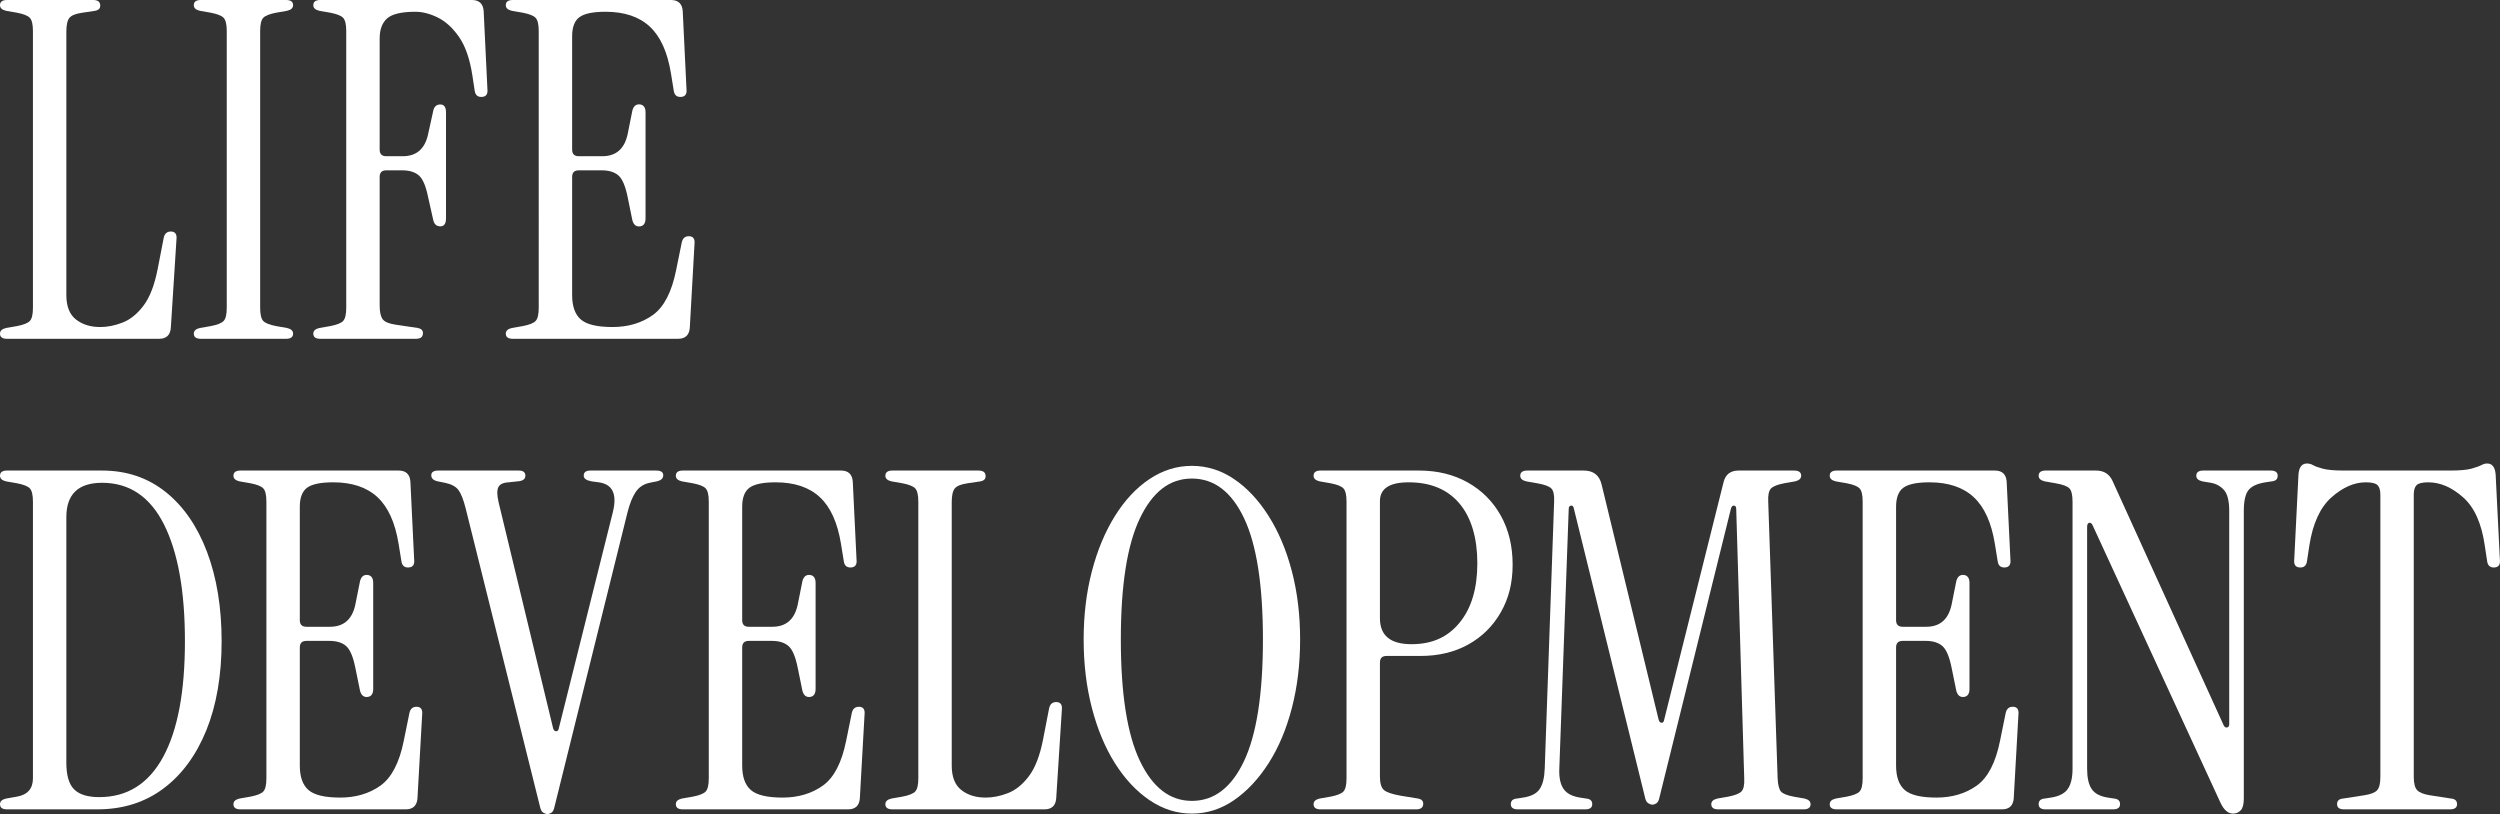
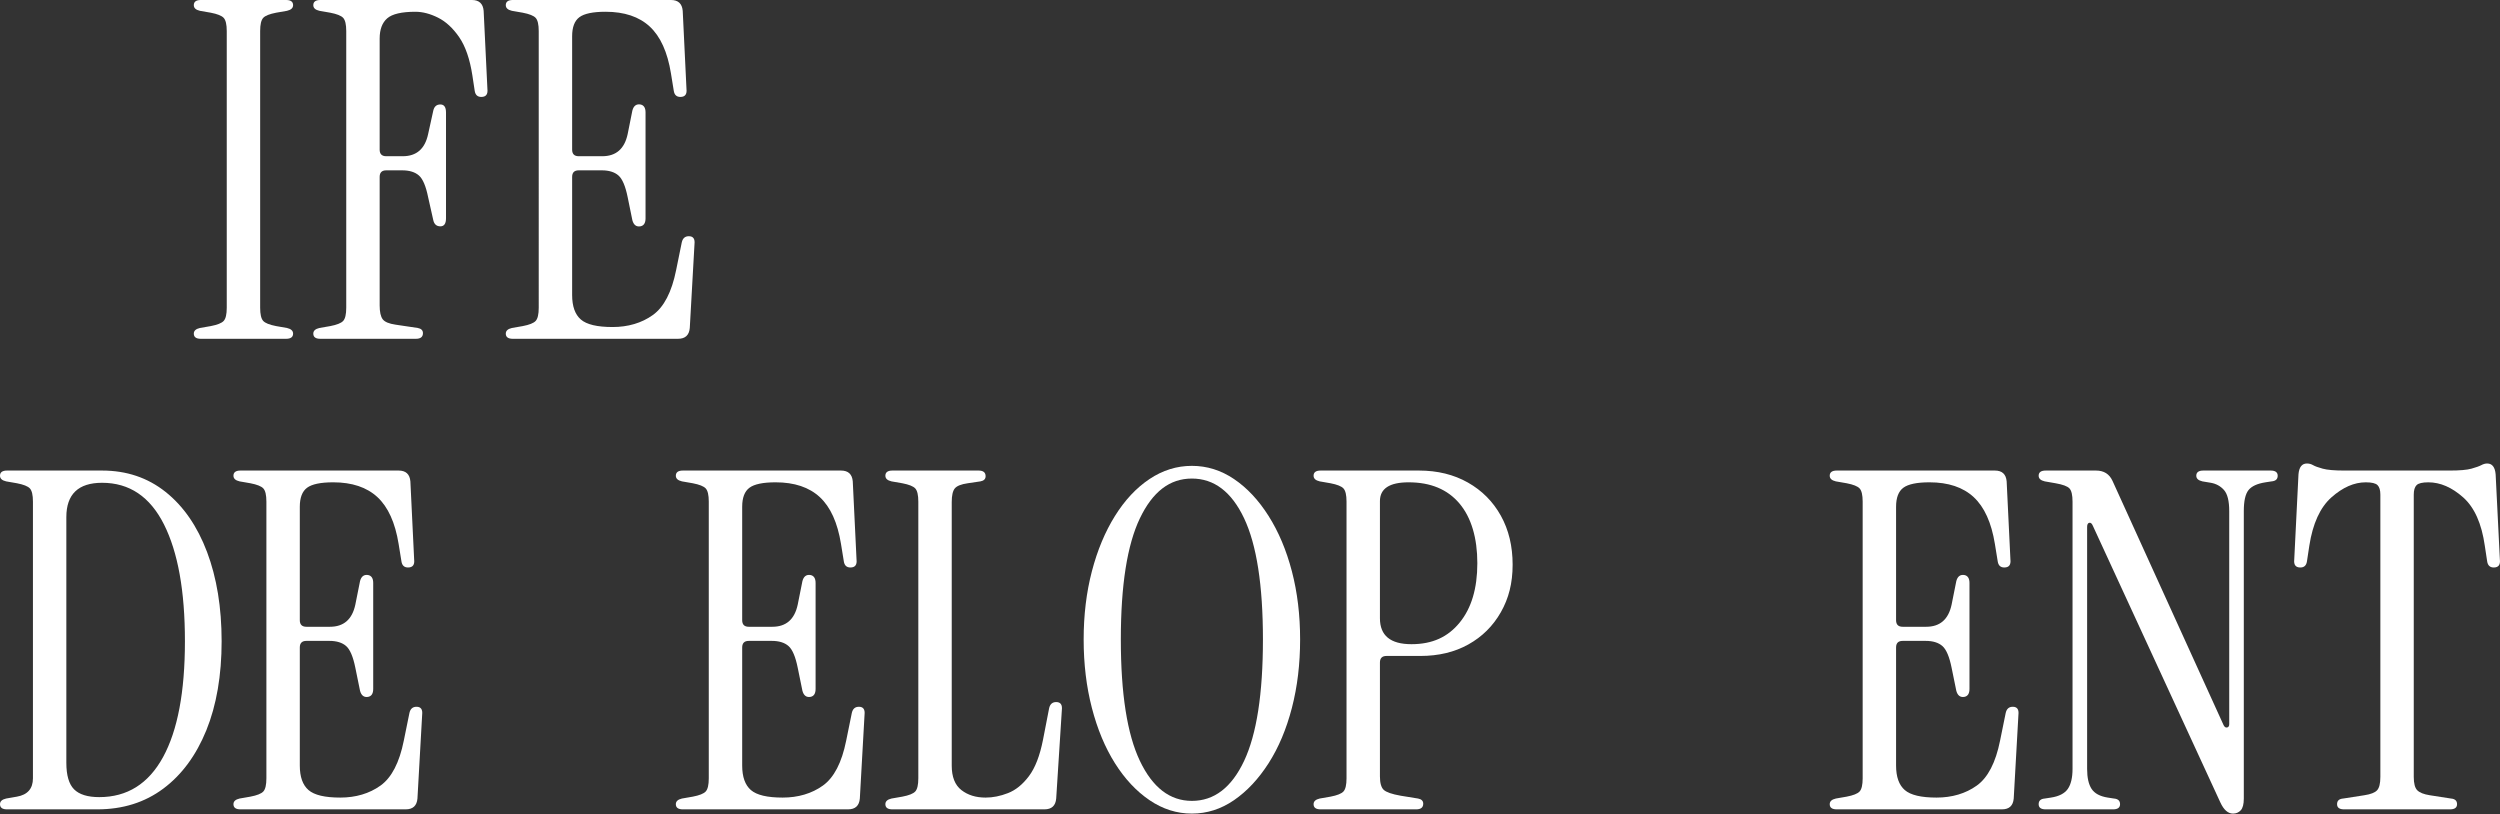
<svg xmlns="http://www.w3.org/2000/svg" id="_レイヤー_2" data-name="レイヤー 2" viewBox="0 0 850.06 276.8">
  <rect x="0" y="0" width="850.06" height="276.8" fill="#333333" stroke="none" />
  <defs>
    <style>
      .cls-1 {
        fill: #fff;
      }
    </style>
  </defs>
  <g id="_グリッドガイド" data-name="グリッドガイド">
    <g>
-       <path class="cls-1" d="M2.4,115.2c-1.6,0-2.4-.58-2.4-1.76,0-.96.69-1.6,2.08-1.92l3.68-.64c2.24-.43,3.71-1.01,4.4-1.76.69-.75,1.04-2.24,1.04-4.48V10.56c0-2.24-.35-3.73-1.04-4.48-.7-.75-2.16-1.33-4.4-1.76l-3.68-.64c-1.39-.32-2.08-.96-2.08-1.92C0,.59.8,0,2.4,0h29.28c1.6,0,2.4.64,2.4,1.92,0,.96-.59,1.55-1.76,1.76l-4.32.64c-2.24.32-3.71.91-4.4,1.76-.69.85-1.04,2.4-1.04,4.64v89.6c0,3.84,1.09,6.61,3.28,8.32,2.19,1.71,4.93,2.56,8.24,2.56,2.45,0,4.99-.5,7.6-1.52,2.61-1.01,4.99-2.93,7.12-5.76,2.13-2.83,3.73-6.96,4.8-12.4l2.08-10.72c.32-1.39,1.12-2.08,2.4-2.08,1.49,0,2.13.91,1.92,2.72l-1.92,30.08c-.21,2.46-1.55,3.68-4,3.68H2.4Z" />
      <path class="cls-1" d="M68.3,115.2c-1.6,0-2.4-.58-2.4-1.76,0-.96.69-1.6,2.08-1.92l3.68-.64c2.24-.43,3.71-1.01,4.4-1.76.69-.75,1.04-2.24,1.04-4.48V10.56c0-2.24-.35-3.73-1.04-4.48-.7-.75-2.16-1.33-4.4-1.76l-3.68-.64c-1.39-.32-2.08-.96-2.08-1.92,0-1.17.8-1.76,2.4-1.76h28.96c1.6,0,2.4.59,2.4,1.76,0,.96-.69,1.6-2.08,1.92l-3.68.64c-2.24.43-3.71,1.01-4.4,1.76-.69.75-1.04,2.24-1.04,4.48v94.08c0,2.24.35,3.73,1.04,4.48.69.75,2.16,1.33,4.4,1.76l3.68.64c1.39.32,2.08.96,2.08,1.92,0,1.17-.8,1.76-2.4,1.76h-28.96Z" />
      <path class="cls-1" d="M108.93,115.2c-1.6,0-2.4-.58-2.4-1.76,0-.96.69-1.6,2.08-1.92l3.68-.64c2.24-.43,3.71-1.01,4.4-1.76.69-.75,1.04-2.24,1.04-4.48V10.56c0-2.24-.35-3.73-1.04-4.48-.7-.75-2.16-1.33-4.4-1.76l-3.68-.64c-1.39-.32-2.08-.96-2.08-1.92,0-1.17.8-1.76,2.4-1.76h51.52c2.45,0,3.79,1.23,4,3.68l1.28,26.56c.21,1.81-.48,2.72-2.08,2.72-1.28,0-2.03-.69-2.24-2.08l-.8-5.28c-.86-5.54-2.35-9.86-4.48-12.96-2.13-3.09-4.53-5.31-7.2-6.64-2.67-1.33-5.23-2-7.68-2-4.69,0-7.89.75-9.6,2.24-1.71,1.5-2.56,3.79-2.56,6.88v37.76c0,1.49.75,2.24,2.24,2.24h5.6c4.69,0,7.57-2.5,8.64-7.52l1.76-8c.32-1.38,1.12-2.08,2.4-2.08s1.92.91,1.92,2.72v36c0,1.81-.64,2.72-1.92,2.72s-2.08-.69-2.4-2.08l-1.76-7.84c-.75-3.73-1.79-6.19-3.12-7.36-1.33-1.17-3.23-1.76-5.68-1.76h-5.44c-1.5,0-2.24.75-2.24,2.24v43.68c0,2.24.35,3.81,1.04,4.72.69.91,2.16,1.52,4.4,1.84l7.52,1.12c1.17.22,1.76.8,1.76,1.76,0,1.28-.8,1.92-2.4,1.92h-32.48Z" />
      <path class="cls-1" d="M174.38,115.2c-1.6,0-2.4-.58-2.4-1.76,0-.96.69-1.6,2.08-1.92l3.68-.64c2.24-.43,3.71-1.01,4.4-1.76.69-.75,1.04-2.24,1.04-4.48V10.56c0-2.24-.35-3.73-1.04-4.48-.7-.75-2.16-1.33-4.4-1.76l-3.68-.64c-1.39-.32-2.08-.96-2.08-1.92,0-1.17.8-1.76,2.4-1.76h53.76c2.45,0,3.79,1.23,4,3.68l1.28,26.56c.21,1.81-.48,2.72-2.08,2.72-1.28,0-2.03-.69-2.24-2.08l-.96-5.92c-1.17-7.25-3.58-12.56-7.2-15.92-3.63-3.36-8.64-5.04-15.04-5.04-4.27,0-7.23.62-8.88,1.84-1.66,1.23-2.48,3.39-2.48,6.48v38.56c0,1.49.75,2.24,2.24,2.24h8c4.69,0,7.57-2.5,8.64-7.52l1.6-8c.42-1.6,1.33-2.29,2.72-2.08,1.17.22,1.76,1.12,1.76,2.72v36c0,1.6-.59,2.51-1.76,2.72-1.39.22-2.29-.48-2.72-2.08l-1.6-7.84c-.75-3.73-1.79-6.19-3.12-7.36-1.33-1.17-3.23-1.76-5.68-1.76h-7.84c-1.5,0-2.24.75-2.24,2.24v40.16c0,3.84.99,6.61,2.96,8.32,1.97,1.71,5.57,2.56,10.8,2.56s9.89-1.36,13.68-4.08c3.79-2.72,6.42-7.81,7.92-15.28l1.92-9.44c.32-1.39,1.12-2.08,2.4-2.08,1.49,0,2.13.91,1.92,2.72l-1.6,28.48c-.21,2.46-1.55,3.68-4,3.68h-56.16Z" />
      <path class="cls-1" d="M2.4,275.2c-1.6,0-2.4-.58-2.4-1.76,0-.96.69-1.6,2.08-1.92l3.68-.64c3.62-.64,5.44-2.72,5.44-6.24v-94.08c0-2.24-.35-3.73-1.04-4.48-.7-.75-2.16-1.33-4.4-1.76l-3.68-.64c-1.39-.32-2.08-.96-2.08-1.92,0-1.17.8-1.76,2.4-1.76h32.32c8.32,0,15.52,2.43,21.6,7.28,6.08,4.85,10.77,11.65,14.08,20.4,3.3,8.75,4.96,18.88,4.96,30.4s-1.74,21.71-5.2,30.24c-3.47,8.53-8.35,15.15-14.64,19.84-6.29,4.69-13.76,7.04-22.4,7.04H2.4ZM33.76,271.04c9.49,0,16.72-4.53,21.68-13.6,4.96-9.07,7.44-22.19,7.44-39.36s-2.38-30.32-7.12-39.76c-4.75-9.44-11.76-14.16-21.04-14.16-8.11,0-12.16,3.9-12.16,11.68v83.52c0,4.27.88,7.28,2.64,9.04,1.76,1.76,4.61,2.64,8.56,2.64Z" />
      <path class="cls-1" d="M81.78,275.2c-1.6,0-2.4-.58-2.4-1.76,0-.96.69-1.6,2.08-1.92l3.68-.64c2.24-.43,3.71-1.01,4.4-1.76.69-.75,1.04-2.24,1.04-4.48v-94.08c0-2.24-.35-3.73-1.04-4.48-.7-.75-2.16-1.33-4.4-1.76l-3.68-.64c-1.39-.32-2.08-.96-2.08-1.92,0-1.17.8-1.76,2.4-1.76h53.76c2.45,0,3.79,1.23,4,3.68l1.28,26.56c.21,1.81-.48,2.72-2.08,2.72-1.28,0-2.03-.69-2.24-2.08l-.96-5.92c-1.17-7.25-3.58-12.56-7.2-15.92-3.63-3.36-8.64-5.04-15.04-5.04-4.27,0-7.23.62-8.88,1.84-1.66,1.23-2.48,3.39-2.48,6.48v38.56c0,1.49.75,2.24,2.24,2.24h8c4.69,0,7.57-2.5,8.64-7.52l1.6-8c.42-1.6,1.33-2.29,2.72-2.08,1.17.22,1.76,1.12,1.76,2.72v36c0,1.6-.59,2.51-1.76,2.72-1.39.22-2.29-.48-2.72-2.08l-1.6-7.84c-.75-3.73-1.79-6.19-3.12-7.36-1.33-1.17-3.23-1.76-5.68-1.76h-7.84c-1.5,0-2.24.75-2.24,2.24v40.16c0,3.84.99,6.61,2.96,8.32,1.97,1.71,5.57,2.56,10.8,2.56s9.89-1.36,13.68-4.08c3.79-2.72,6.42-7.81,7.92-15.28l1.92-9.44c.32-1.39,1.12-2.08,2.4-2.08,1.49,0,2.13.91,1.92,2.72l-1.6,28.48c-.21,2.46-1.55,3.68-4,3.68h-56.16Z" />
-       <path class="cls-1" d="M186.16,276.8c-.43,0-.91-.16-1.44-.48-.54-.32-.91-1.02-1.12-2.08l-25.28-101.44c-.75-2.98-1.58-5.06-2.48-6.24-.91-1.17-2.43-1.97-4.56-2.4l-2.4-.48c-1.49-.32-2.24-1.01-2.24-2.08s.8-1.6,2.4-1.6h27.36c1.49,0,2.24.59,2.24,1.76s-.91,1.81-2.72,1.92l-3.04.32c-1.82.11-2.96.67-3.44,1.68-.48,1.02-.46,2.69.08,5.04l18.56,76.96c.21.64.56.96,1.04.96s.77-.32.88-.96l18.4-73.6c1.49-6.08-.11-9.44-4.8-10.08l-2.4-.32c-1.81-.32-2.72-.96-2.72-1.92,0-1.17.75-1.76,2.24-1.76h22.4c1.6,0,2.4.54,2.4,1.6s-.75,1.76-2.24,2.08l-2.4.48c-2.03.43-3.6,1.47-4.72,3.12-1.12,1.65-2.05,3.98-2.8,6.96l-24.8,100c-.21,1.06-.56,1.76-1.04,2.08-.48.32-.93.48-1.36.48Z" />
      <path class="cls-1" d="M232.2,275.2c-1.6,0-2.4-.58-2.4-1.76,0-.96.69-1.6,2.08-1.92l3.68-.64c2.24-.43,3.71-1.01,4.4-1.76.69-.75,1.04-2.24,1.04-4.48v-94.08c0-2.24-.35-3.73-1.04-4.48-.7-.75-2.16-1.33-4.4-1.76l-3.68-.64c-1.39-.32-2.08-.96-2.08-1.92,0-1.17.8-1.76,2.4-1.76h53.76c2.45,0,3.79,1.23,4,3.68l1.28,26.56c.21,1.81-.48,2.72-2.08,2.72-1.28,0-2.03-.69-2.24-2.08l-.96-5.92c-1.17-7.25-3.58-12.56-7.2-15.92-3.63-3.36-8.64-5.04-15.04-5.04-4.27,0-7.23.62-8.88,1.84-1.66,1.23-2.48,3.39-2.48,6.48v38.56c0,1.49.75,2.24,2.24,2.24h8c4.69,0,7.57-2.5,8.64-7.52l1.6-8c.42-1.6,1.33-2.29,2.72-2.08,1.17.22,1.76,1.12,1.76,2.72v36c0,1.6-.59,2.51-1.76,2.72-1.39.22-2.29-.48-2.72-2.08l-1.6-7.84c-.75-3.73-1.79-6.19-3.12-7.36-1.33-1.17-3.23-1.76-5.68-1.76h-7.84c-1.5,0-2.24.75-2.24,2.24v40.16c0,3.84.99,6.61,2.96,8.32,1.97,1.71,5.57,2.56,10.8,2.56s9.89-1.36,13.68-4.08c3.79-2.72,6.42-7.81,7.92-15.28l1.92-9.44c.32-1.39,1.12-2.08,2.4-2.08,1.49,0,2.13.91,1.92,2.72l-1.6,28.48c-.21,2.46-1.55,3.68-4,3.68h-56.16Z" />
      <path class="cls-1" d="M303.45,275.2c-1.6,0-2.4-.58-2.4-1.76,0-.96.69-1.6,2.08-1.92l3.68-.64c2.24-.43,3.71-1.01,4.4-1.76.69-.75,1.04-2.24,1.04-4.48v-94.08c0-2.24-.35-3.73-1.04-4.48-.7-.75-2.16-1.33-4.4-1.76l-3.68-.64c-1.39-.32-2.08-.96-2.08-1.92,0-1.17.8-1.76,2.4-1.76h29.28c1.6,0,2.4.64,2.4,1.92,0,.96-.59,1.55-1.76,1.76l-4.32.64c-2.24.32-3.71.91-4.4,1.76-.69.85-1.04,2.4-1.04,4.64v89.6c0,3.84,1.09,6.61,3.28,8.32,2.19,1.71,4.93,2.56,8.24,2.56,2.45,0,4.99-.5,7.6-1.52,2.61-1.01,4.99-2.93,7.12-5.76,2.13-2.83,3.73-6.96,4.8-12.4l2.08-10.72c.32-1.39,1.12-2.08,2.4-2.08,1.49,0,2.13.91,1.92,2.72l-1.92,30.08c-.21,2.46-1.55,3.68-4,3.68h-51.68Z" />
      <path class="cls-1" d="M405.27,276.64c-5.12,0-9.92-1.52-14.4-4.56-4.48-3.04-8.4-7.23-11.76-12.56-3.36-5.33-5.97-11.6-7.84-18.8-1.87-7.2-2.8-14.96-2.8-23.28s.93-16.05,2.8-23.2c1.87-7.15,4.48-13.41,7.84-18.8,3.36-5.39,7.28-9.57,11.76-12.56,4.48-2.99,9.28-4.48,14.4-4.48s9.89,1.49,14.32,4.48c4.43,2.99,8.35,7.17,11.76,12.56,3.41,5.39,6.05,11.65,7.92,18.8,1.87,7.15,2.8,14.88,2.8,23.2s-.93,16.08-2.8,23.28c-1.87,7.2-4.51,13.47-7.92,18.8-3.42,5.33-7.33,9.52-11.76,12.56-4.43,3.04-9.2,4.56-14.32,4.56ZM405.27,272.32c7.57,0,13.49-4.53,17.76-13.6,4.26-9.06,6.4-22.83,6.4-41.28s-2.14-32.19-6.4-41.2c-4.27-9.01-10.19-13.52-17.76-13.52s-13.36,4.51-17.68,13.52c-4.32,9.02-6.48,22.75-6.48,41.2s2.16,32.21,6.48,41.28c4.32,9.07,10.21,13.6,17.68,13.6Z" />
      <path class="cls-1" d="M449.05,275.2c-1.6,0-2.4-.58-2.4-1.76,0-.96.69-1.6,2.08-1.92l3.68-.64c2.24-.43,3.71-1.01,4.4-1.76.69-.75,1.04-2.24,1.04-4.48v-94.08c0-2.24-.35-3.73-1.04-4.48-.7-.75-2.16-1.33-4.4-1.76l-3.68-.64c-1.39-.32-2.08-.96-2.08-1.92,0-1.17.8-1.76,2.4-1.76h33.44c6.29,0,11.84,1.36,16.64,4.08,4.8,2.72,8.53,6.48,11.2,11.28,2.67,4.8,4,10.35,4,16.64s-1.33,11.47-4,16.16c-2.67,4.69-6.35,8.35-11.04,10.96-4.69,2.62-10.13,3.92-16.32,3.92h-11.52c-1.5,0-2.24.75-2.24,2.24v38.72c0,2.24.43,3.76,1.28,4.56.85.8,2.77,1.47,5.76,2l5.92.96c1.17.22,1.76.8,1.76,1.76,0,1.28-.8,1.92-2.4,1.92h-32.48ZM469.21,210.24c0,5.87,3.57,8.8,10.72,8.8s12.4-2.45,16.4-7.36c4-4.9,6-11.62,6-20.16s-2.03-15.52-6.08-20.32c-4.05-4.8-9.81-7.2-17.28-7.2-6.51,0-9.76,2.14-9.76,6.4v39.84Z" />
-       <path class="cls-1" d="M561.88,273.6c-.43,0-.91-.16-1.44-.48-.54-.32-.91-1.01-1.12-2.08l-24.16-98.08c-.11-.74-.43-1.09-.96-1.04-.54.05-.8.45-.8,1.2l-3.2,88.32c-.11,2.99.37,5.25,1.44,6.8,1.06,1.55,2.93,2.54,5.6,2.96l2.08.32c1.38.11,2.08.75,2.08,1.92s-.8,1.76-2.4,1.76h-22.88c-1.6,0-2.4-.58-2.4-1.76s.69-1.81,2.08-1.92l2.08-.32c2.77-.42,4.67-1.41,5.68-2.96,1.01-1.54,1.57-3.81,1.68-6.8l3.2-90.88c.11-2.24-.21-3.73-.96-4.48-.75-.75-2.35-1.33-4.8-1.76l-3.68-.64c-1.39-.32-2.08-.96-2.08-1.92,0-1.17.8-1.76,2.4-1.76h19.2c3.3,0,5.33,1.6,6.08,4.8l19.36,79.84c.21.75.56,1.12,1.04,1.12s.77-.37.88-1.12l20.16-80.64c.64-2.67,2.35-4,5.12-4h18.88c1.6,0,2.4.59,2.4,1.76,0,.96-.7,1.6-2.08,1.92l-3.68.64c-2.24.43-3.74,1.01-4.48,1.76-.75.75-1.07,2.24-.96,4.48l3.2,94.08c.11,2.24.48,3.73,1.12,4.48.64.75,2.08,1.33,4.32,1.76l3.68.64c1.38.32,2.08.96,2.08,1.92,0,1.17-.8,1.76-2.4,1.76h-28.96c-1.6,0-2.4-.58-2.4-1.76,0-.96.69-1.6,2.08-1.92l3.68-.64c2.24-.43,3.73-1.01,4.48-1.76.75-.75,1.07-2.24.96-4.48l-2.72-91.52c0-.75-.24-1.15-.72-1.2-.48-.05-.83.24-1.04.88l-24.32,98.24c-.21,1.07-.56,1.76-1.04,2.08-.48.32-.93.48-1.36.48Z" />
      <path class="cls-1" d="M624.55,275.2c-1.6,0-2.4-.58-2.4-1.76,0-.96.69-1.6,2.08-1.92l3.68-.64c2.24-.43,3.71-1.01,4.4-1.76.69-.75,1.04-2.24,1.04-4.48v-94.08c0-2.24-.35-3.73-1.04-4.48-.7-.75-2.16-1.33-4.4-1.76l-3.68-.64c-1.39-.32-2.08-.96-2.08-1.92,0-1.17.8-1.76,2.4-1.76h53.76c2.45,0,3.79,1.23,4,3.68l1.28,26.56c.21,1.81-.48,2.72-2.08,2.72-1.28,0-2.03-.69-2.24-2.08l-.96-5.92c-1.17-7.25-3.58-12.56-7.2-15.92-3.63-3.36-8.64-5.04-15.04-5.04-4.27,0-7.23.62-8.88,1.84-1.66,1.23-2.48,3.39-2.48,6.48v38.56c0,1.49.75,2.24,2.24,2.24h8c4.69,0,7.57-2.5,8.64-7.52l1.6-8c.42-1.6,1.33-2.29,2.72-2.08,1.17.22,1.76,1.12,1.76,2.72v36c0,1.6-.59,2.51-1.76,2.72-1.39.22-2.29-.48-2.72-2.08l-1.6-7.84c-.75-3.73-1.79-6.19-3.12-7.36-1.33-1.17-3.23-1.76-5.68-1.76h-7.84c-1.5,0-2.24.75-2.24,2.24v40.16c0,3.84.99,6.61,2.96,8.32,1.97,1.71,5.57,2.56,10.8,2.56s9.89-1.36,13.68-4.08c3.79-2.72,6.42-7.81,7.92-15.28l1.92-9.44c.32-1.39,1.12-2.08,2.4-2.08,1.49,0,2.13.91,1.92,2.72l-1.6,28.48c-.21,2.46-1.55,3.68-4,3.68h-56.16Z" />
      <path class="cls-1" d="M759.27,276.64c-1.71,0-3.15-1.28-4.32-3.84l-43.36-94.08c-.32-.75-.72-1.06-1.2-.96-.48.11-.72.59-.72,1.44v82.24c0,2.99.5,5.25,1.52,6.8,1.01,1.55,2.85,2.54,5.52,2.96l2.08.32c1.38.11,2.08.75,2.08,1.92s-.8,1.76-2.4,1.76h-22.88c-1.6,0-2.4-.58-2.4-1.76s.69-1.81,2.08-1.92l2.08-.32c2.77-.42,4.69-1.41,5.76-2.96,1.06-1.54,1.6-3.81,1.6-6.8v-90.88c0-2.24-.35-3.73-1.04-4.48-.7-.75-2.27-1.33-4.72-1.76l-3.68-.64c-1.39-.32-2.08-.96-2.08-1.92,0-1.17.8-1.76,2.4-1.76h17.12c2.67,0,4.53,1.18,5.6,3.52l37.76,83.04c.32.64.72.91,1.2.8.48-.1.72-.48.72-1.12v-72.48c0-3.41-.59-5.79-1.76-7.12-1.17-1.33-2.67-2.16-4.48-2.48l-2.88-.48c-1.39-.32-2.08-.96-2.08-1.92,0-1.17.8-1.76,2.4-1.76h22.88c1.6,0,2.4.59,2.4,1.76s-.7,1.81-2.08,1.92l-2.08.32c-2.77.43-4.69,1.31-5.76,2.64-1.07,1.33-1.6,3.71-1.6,7.12v97.76c0,1.92-.35,3.26-1.04,4-.7.75-1.58,1.12-2.64,1.12Z" />
      <path class="cls-1" d="M797.06,275.2c-1.6,0-2.4-.58-2.4-1.76s.69-1.81,2.08-1.92l7.2-1.12c2.13-.32,3.57-.88,4.32-1.68.75-.8,1.12-2.32,1.12-4.56v-96c0-1.49-.32-2.56-.96-3.2-.64-.64-1.98-.96-4-.96-3.95,0-7.84,1.71-11.68,5.12-3.84,3.42-6.35,8.91-7.52,16.48l-.8,5.28c-.21,1.39-.96,2.08-2.24,2.08-1.6,0-2.29-.9-2.08-2.72l1.44-28.96c.21-2.45,1.17-3.68,2.88-3.68.75,0,1.44.19,2.08.56.64.38,1.73.77,3.28,1.2,1.54.43,4.03.64,7.44.64h35.68c3.41,0,5.89-.21,7.44-.64,1.54-.43,2.67-.83,3.36-1.2.69-.37,1.36-.56,2-.56,1.71,0,2.67,1.23,2.88,3.68l1.44,28.96c.21,1.81-.48,2.72-2.08,2.72-1.28,0-2.03-.69-2.24-2.08l-.8-5.28c-1.07-7.57-3.52-13.06-7.36-16.48-3.84-3.41-7.79-5.12-11.84-5.12-2.03,0-3.36.32-4,.96-.64.64-.96,1.71-.96,3.2v96c0,2.24.4,3.76,1.2,4.56s2.21,1.36,4.24,1.68l7.2,1.12c1.38.11,2.08.75,2.08,1.92s-.8,1.76-2.4,1.76h-36Z" />
    </g>
  </g>
</svg>